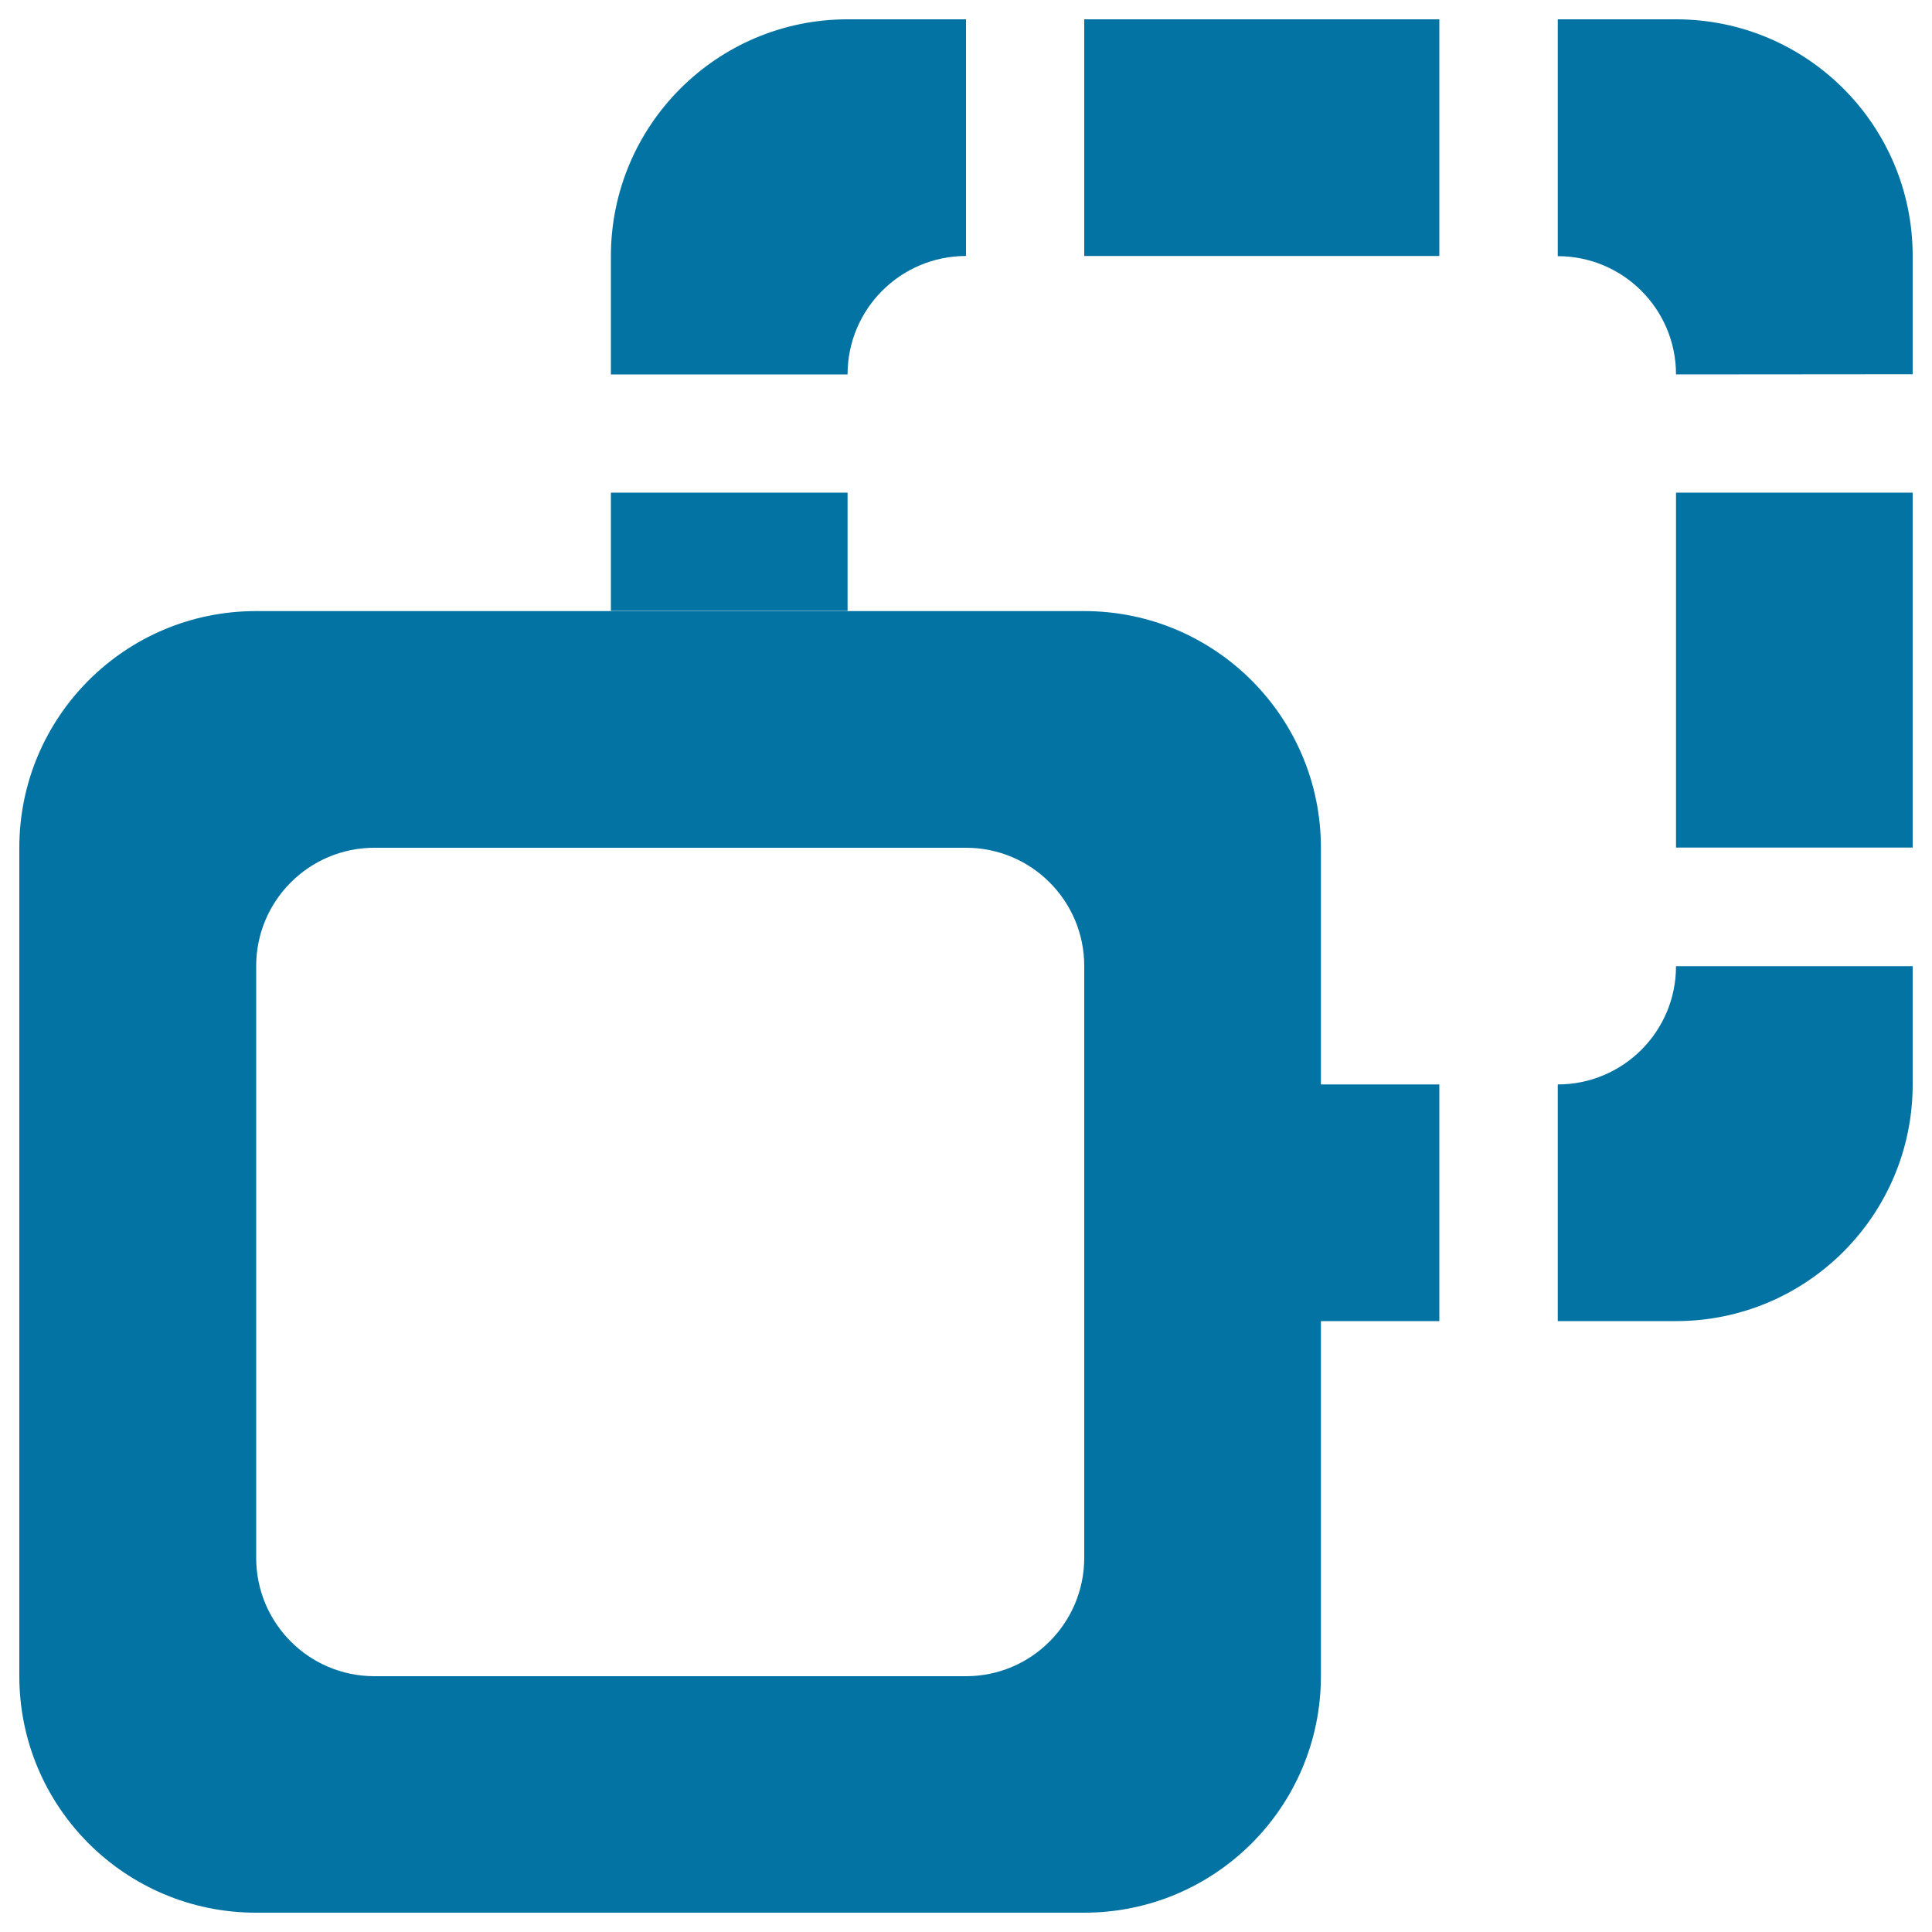
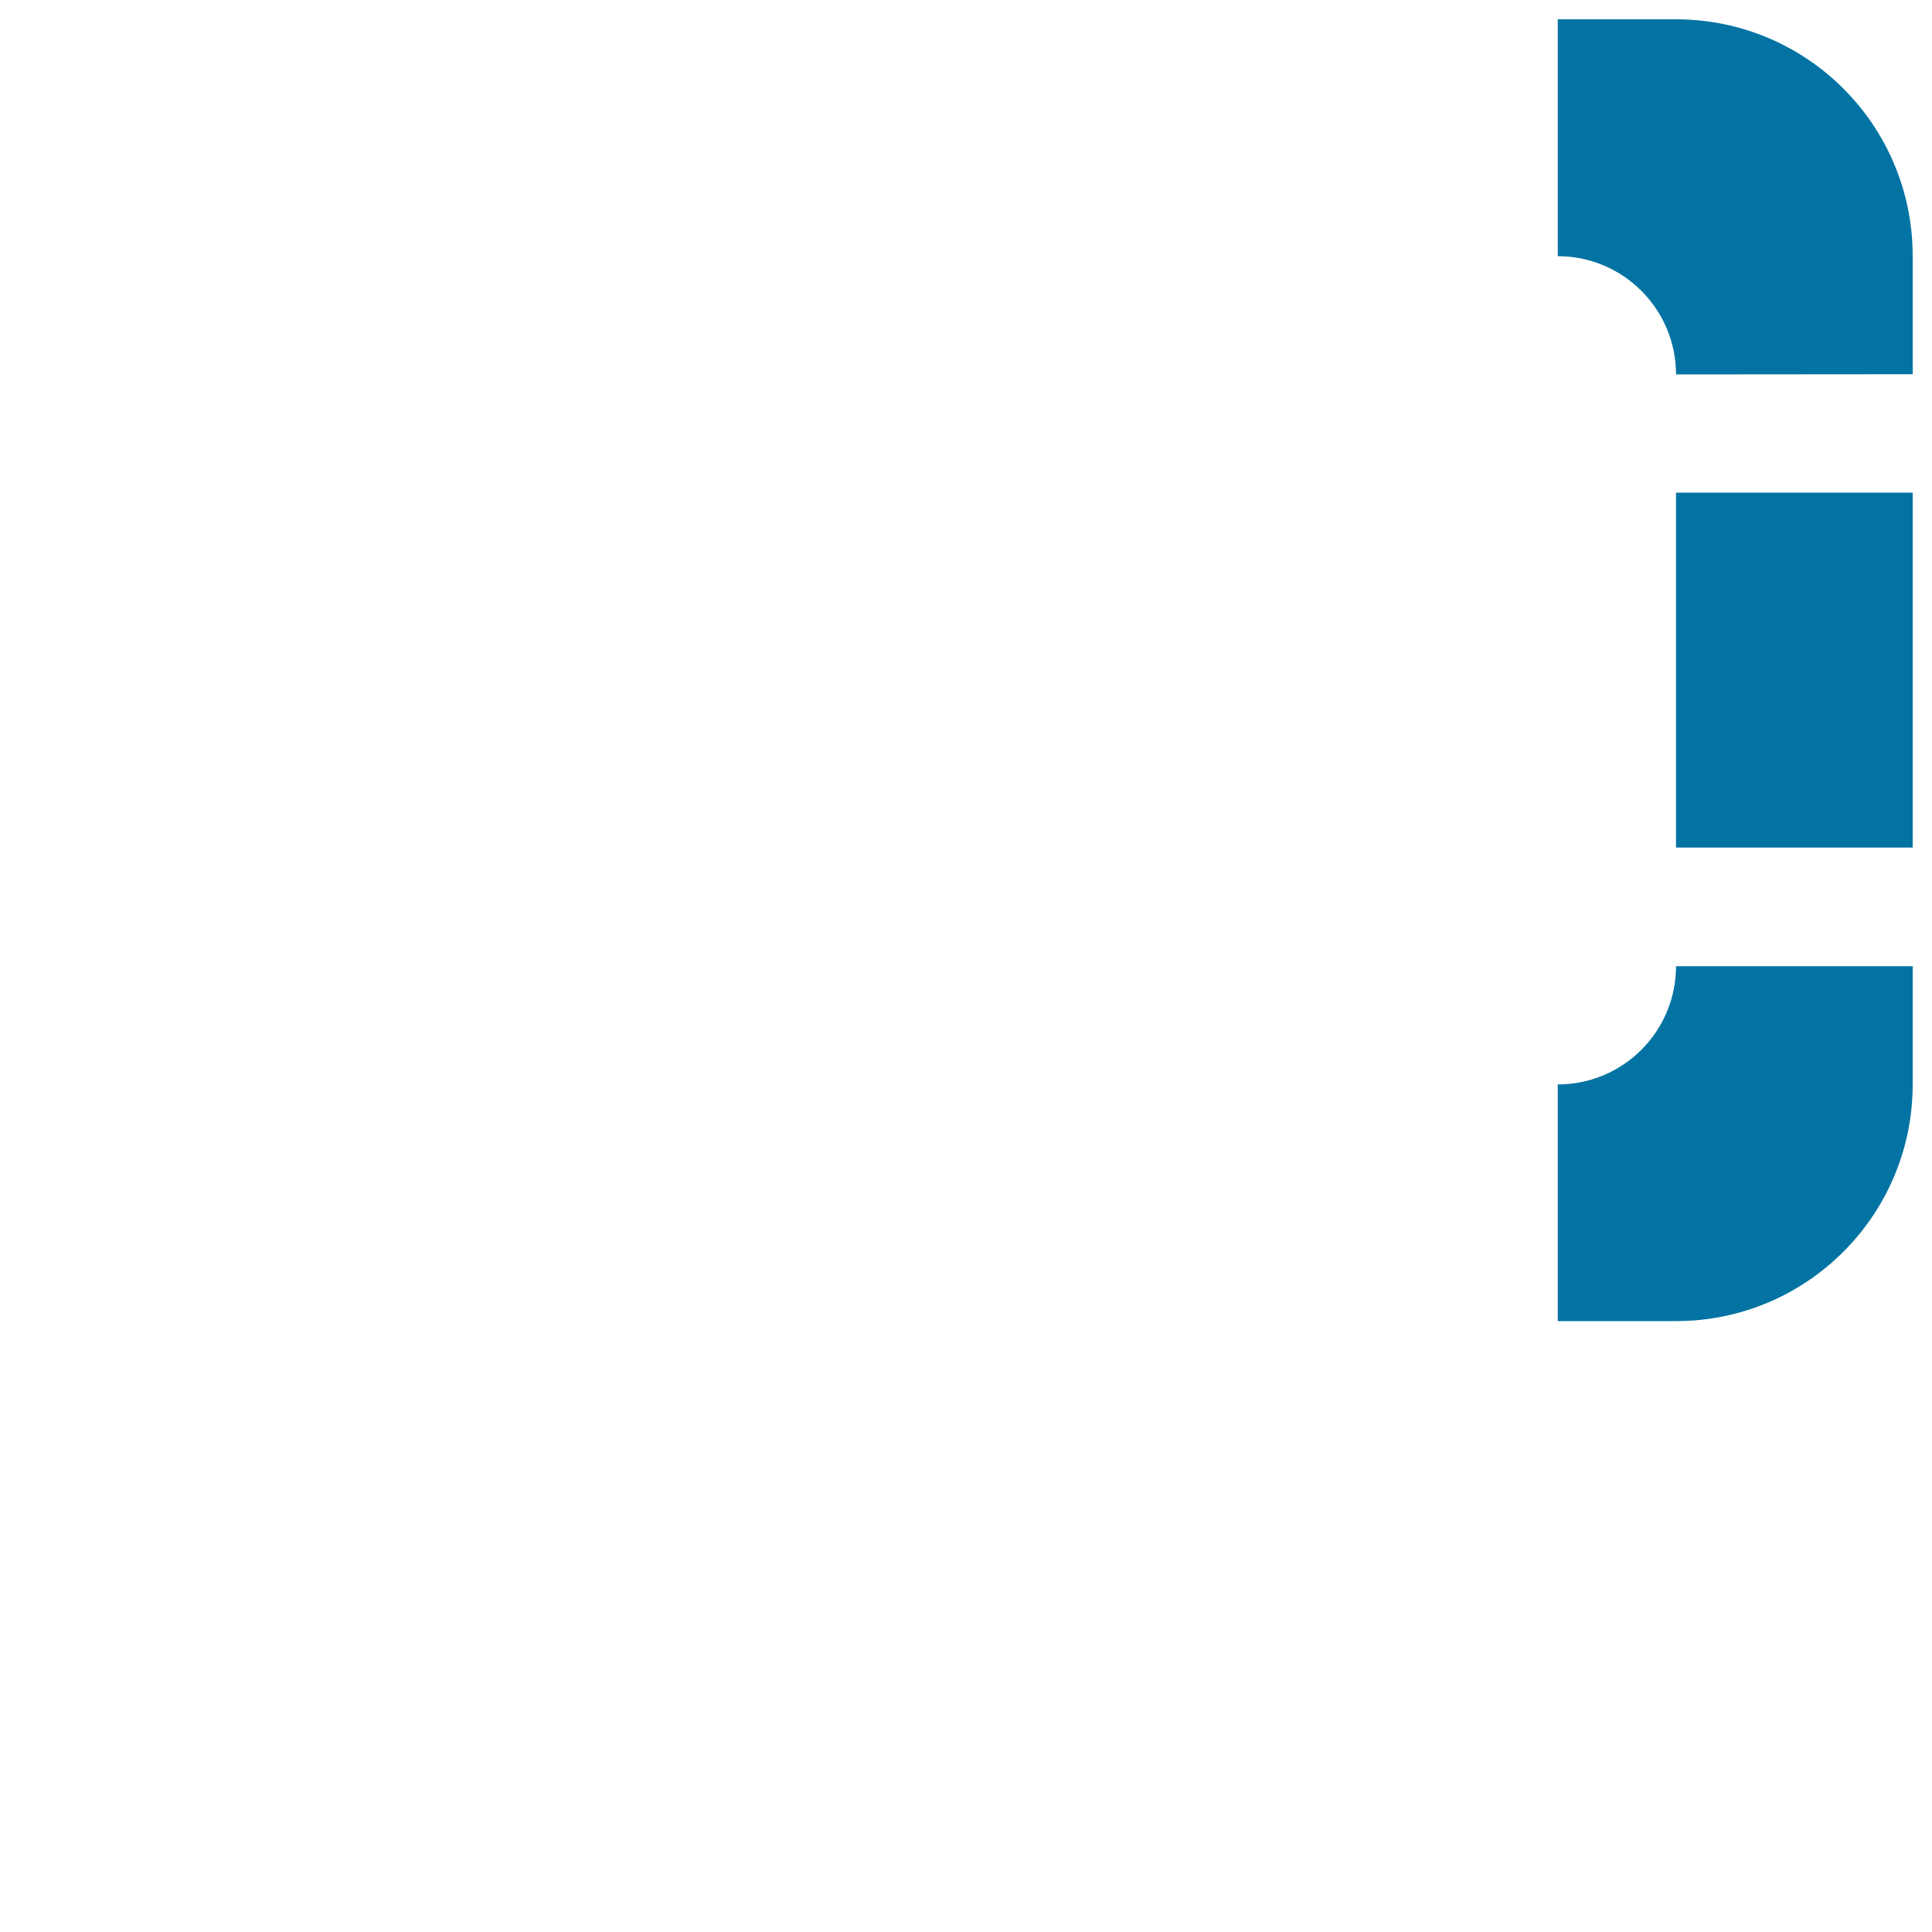
<svg xmlns="http://www.w3.org/2000/svg" viewBox="0 0 1000 1000" style="fill:#0273a2">
  <title>Shift Management SVG icon</title>
  <path d="M867.5,683.8h-61.2V561.3c33.8,0,61.2-27.4,61.2-61.2H990v61.2C990,628.9,935.2,683.8,867.5,683.8z" />
  <path d="M867.5,255H990v183.7H867.5V255z" />
  <path d="M867.5,193.8c0-33.8-27.4-61.2-61.2-61.2V10h61.2C935.2,10,990,64.8,990,132.5v61.2L867.5,193.8L867.5,193.8z" />
-   <path d="M561.2,10H745v122.5H561.2V10z" />
-   <path d="M438.7,193.8L438.7,193.8H316.2v-61.2C316.2,64.9,371.1,10,438.7,10H500v122.5l0,0C466.2,132.5,438.7,159.9,438.7,193.8z" />
-   <path d="M683.7,561.3V438.8c0-67.6-54.8-122.5-122.5-122.5l-122.5,0H316.2H132.5C64.8,316.3,10,371.1,10,438.8v428.7C10,935.2,64.8,990,132.5,990h428.7c67.7,0,122.5-54.8,122.5-122.5V683.8H745V561.3H683.7z M561.2,806.3c0,33.8-27.4,61.3-61.2,61.3l-306.2,0c-33.8,0-61.2-27.4-61.2-61.3V500c0-33.8,27.4-61.2,61.2-61.2H500c33.8,0,61.2,27.4,61.2,61.2V806.3z" />
-   <path d="M316.2,255h122.5v61.2H316.2L316.2,255L316.2,255z" />
+   <path d="M316.2,255h122.5H316.2L316.2,255L316.2,255z" />
</svg>